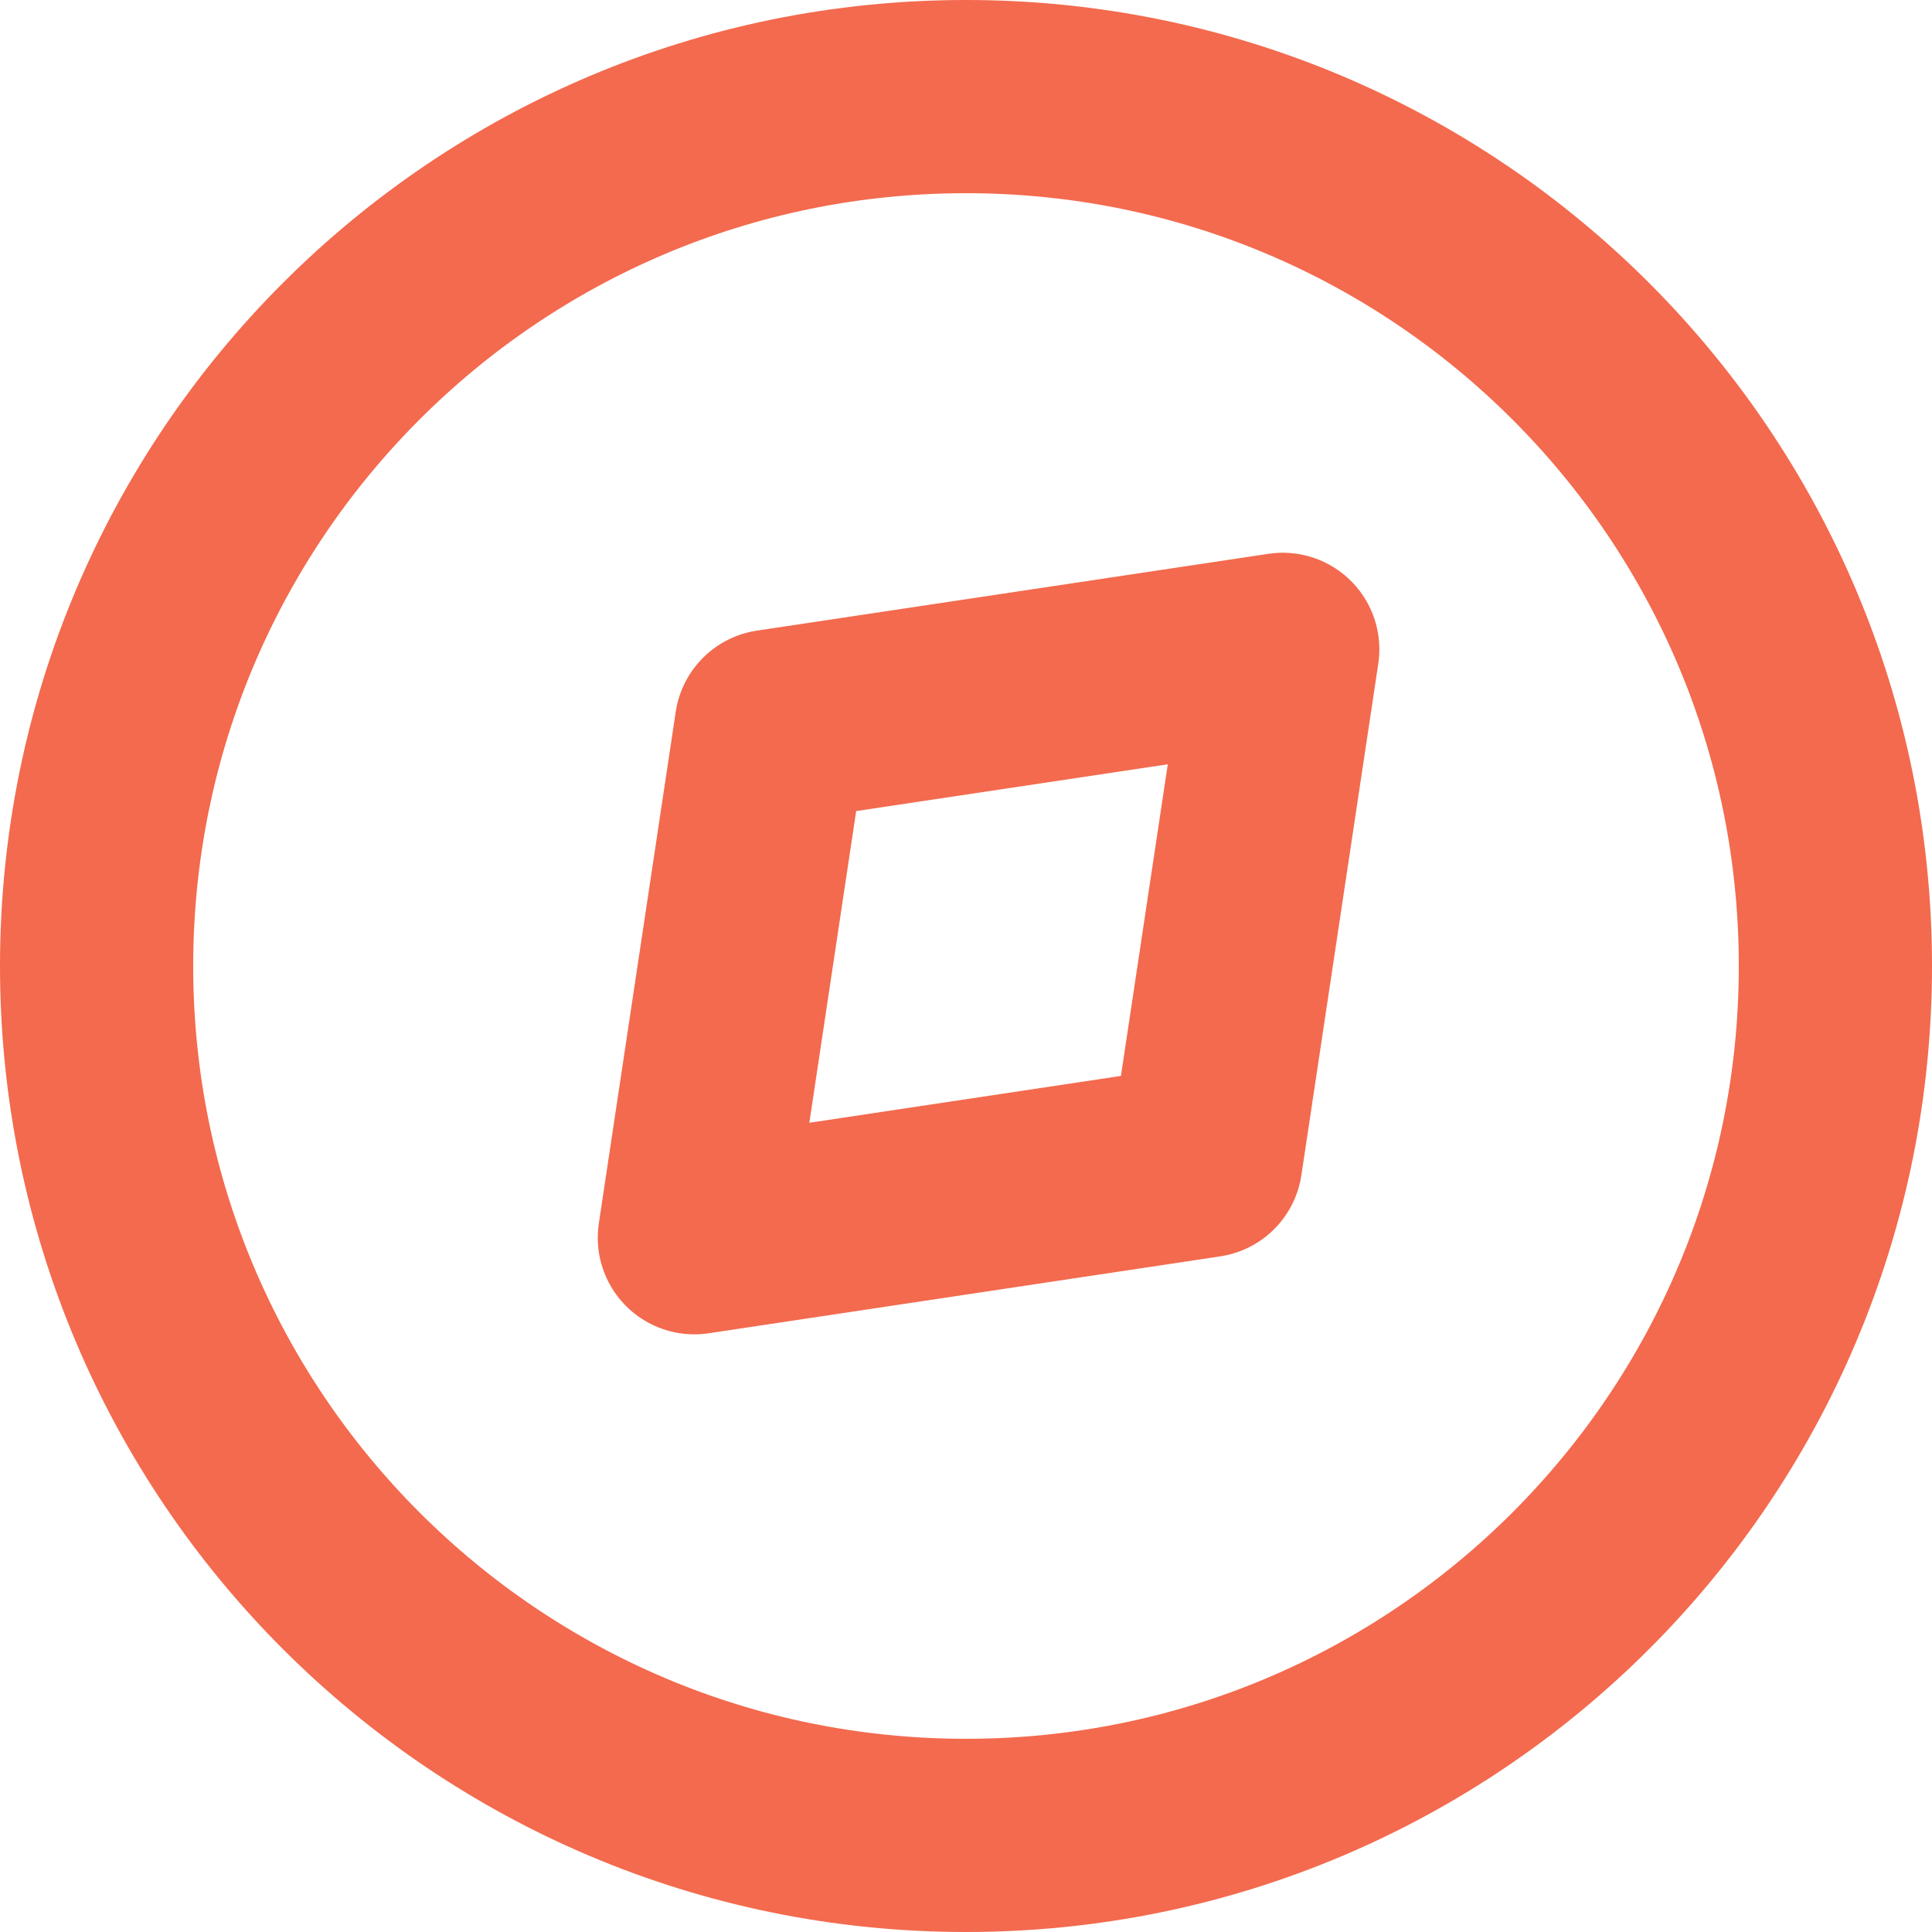
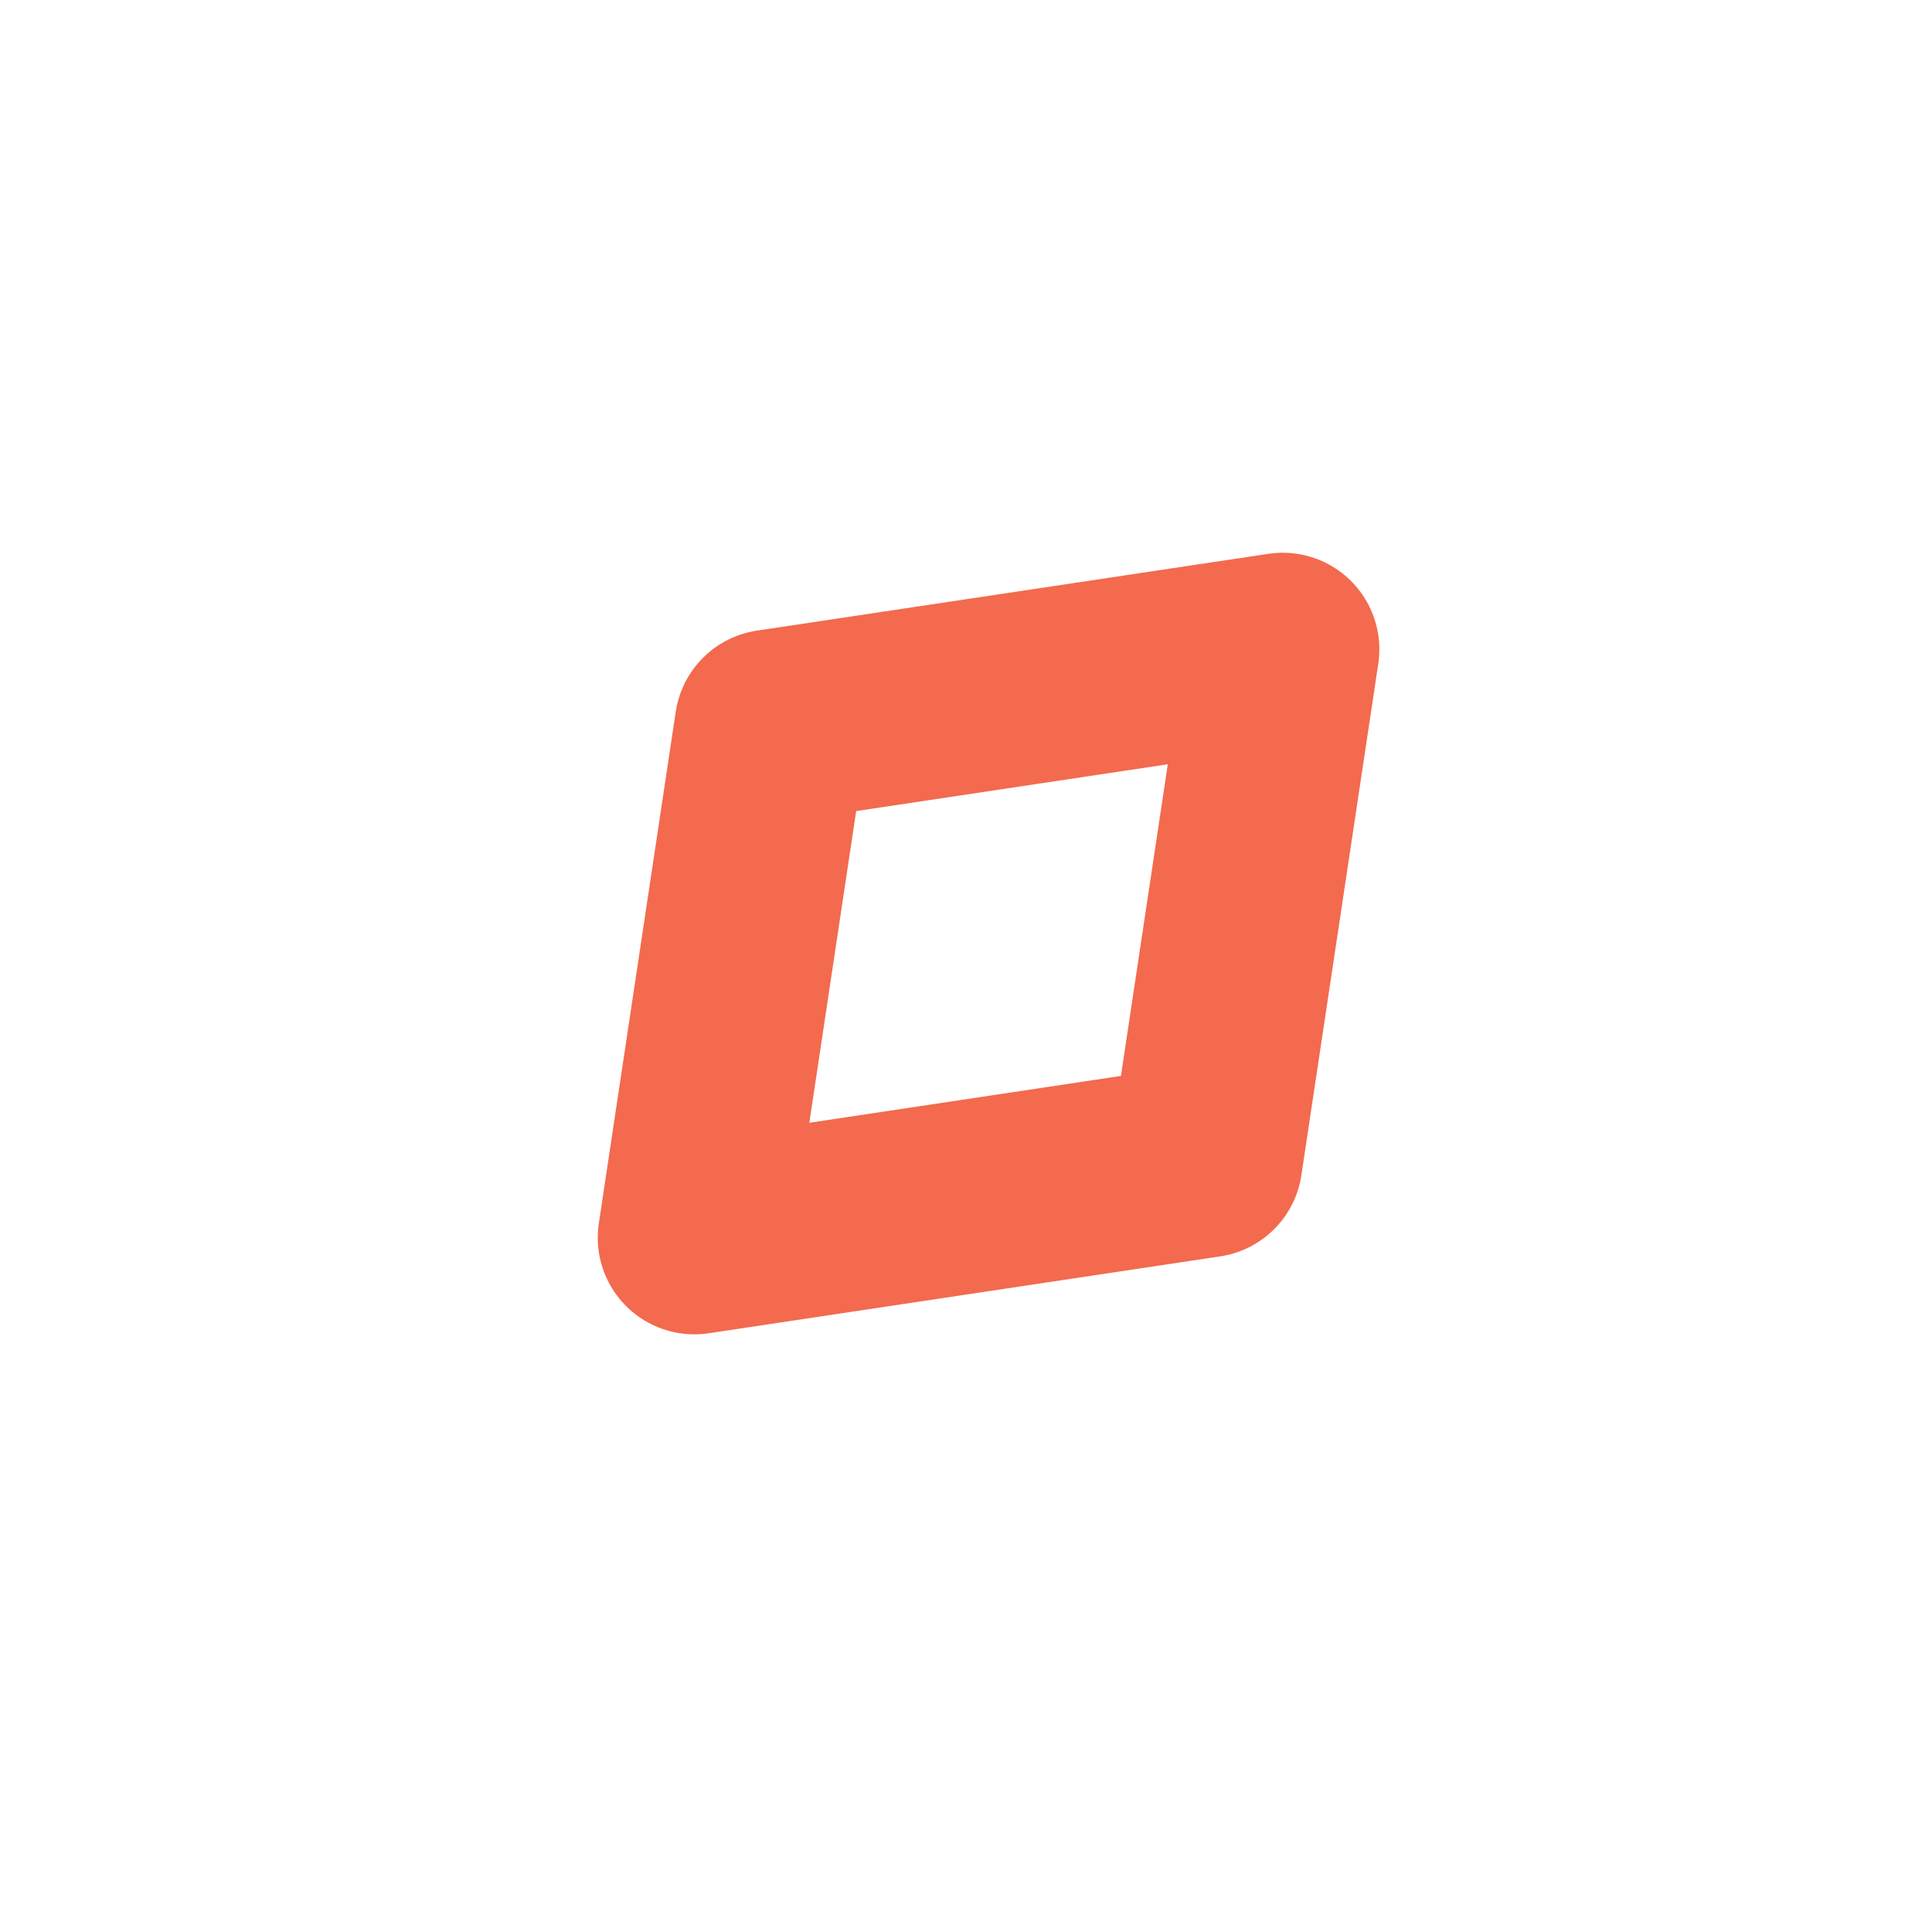
<svg xmlns="http://www.w3.org/2000/svg" width="20" height="20" viewBox="0 0 20 20" fill="none">
-   <path d="M10 19C14.971 19 19 14.971 19 10C19 5.029 14.971 1 10 1C5.029 1 1 5.029 1 10C1 14.971 5.029 19 10 19Z" stroke="#F36A4E" stroke-width="2" stroke-linejoin="round" />
  <path d="M13.279 6.722L12.483 12.017L7.188 12.813L7.984 7.517L13.279 6.722Z" stroke="#F36A4E" stroke-width="2" stroke-linejoin="round" />
</svg>